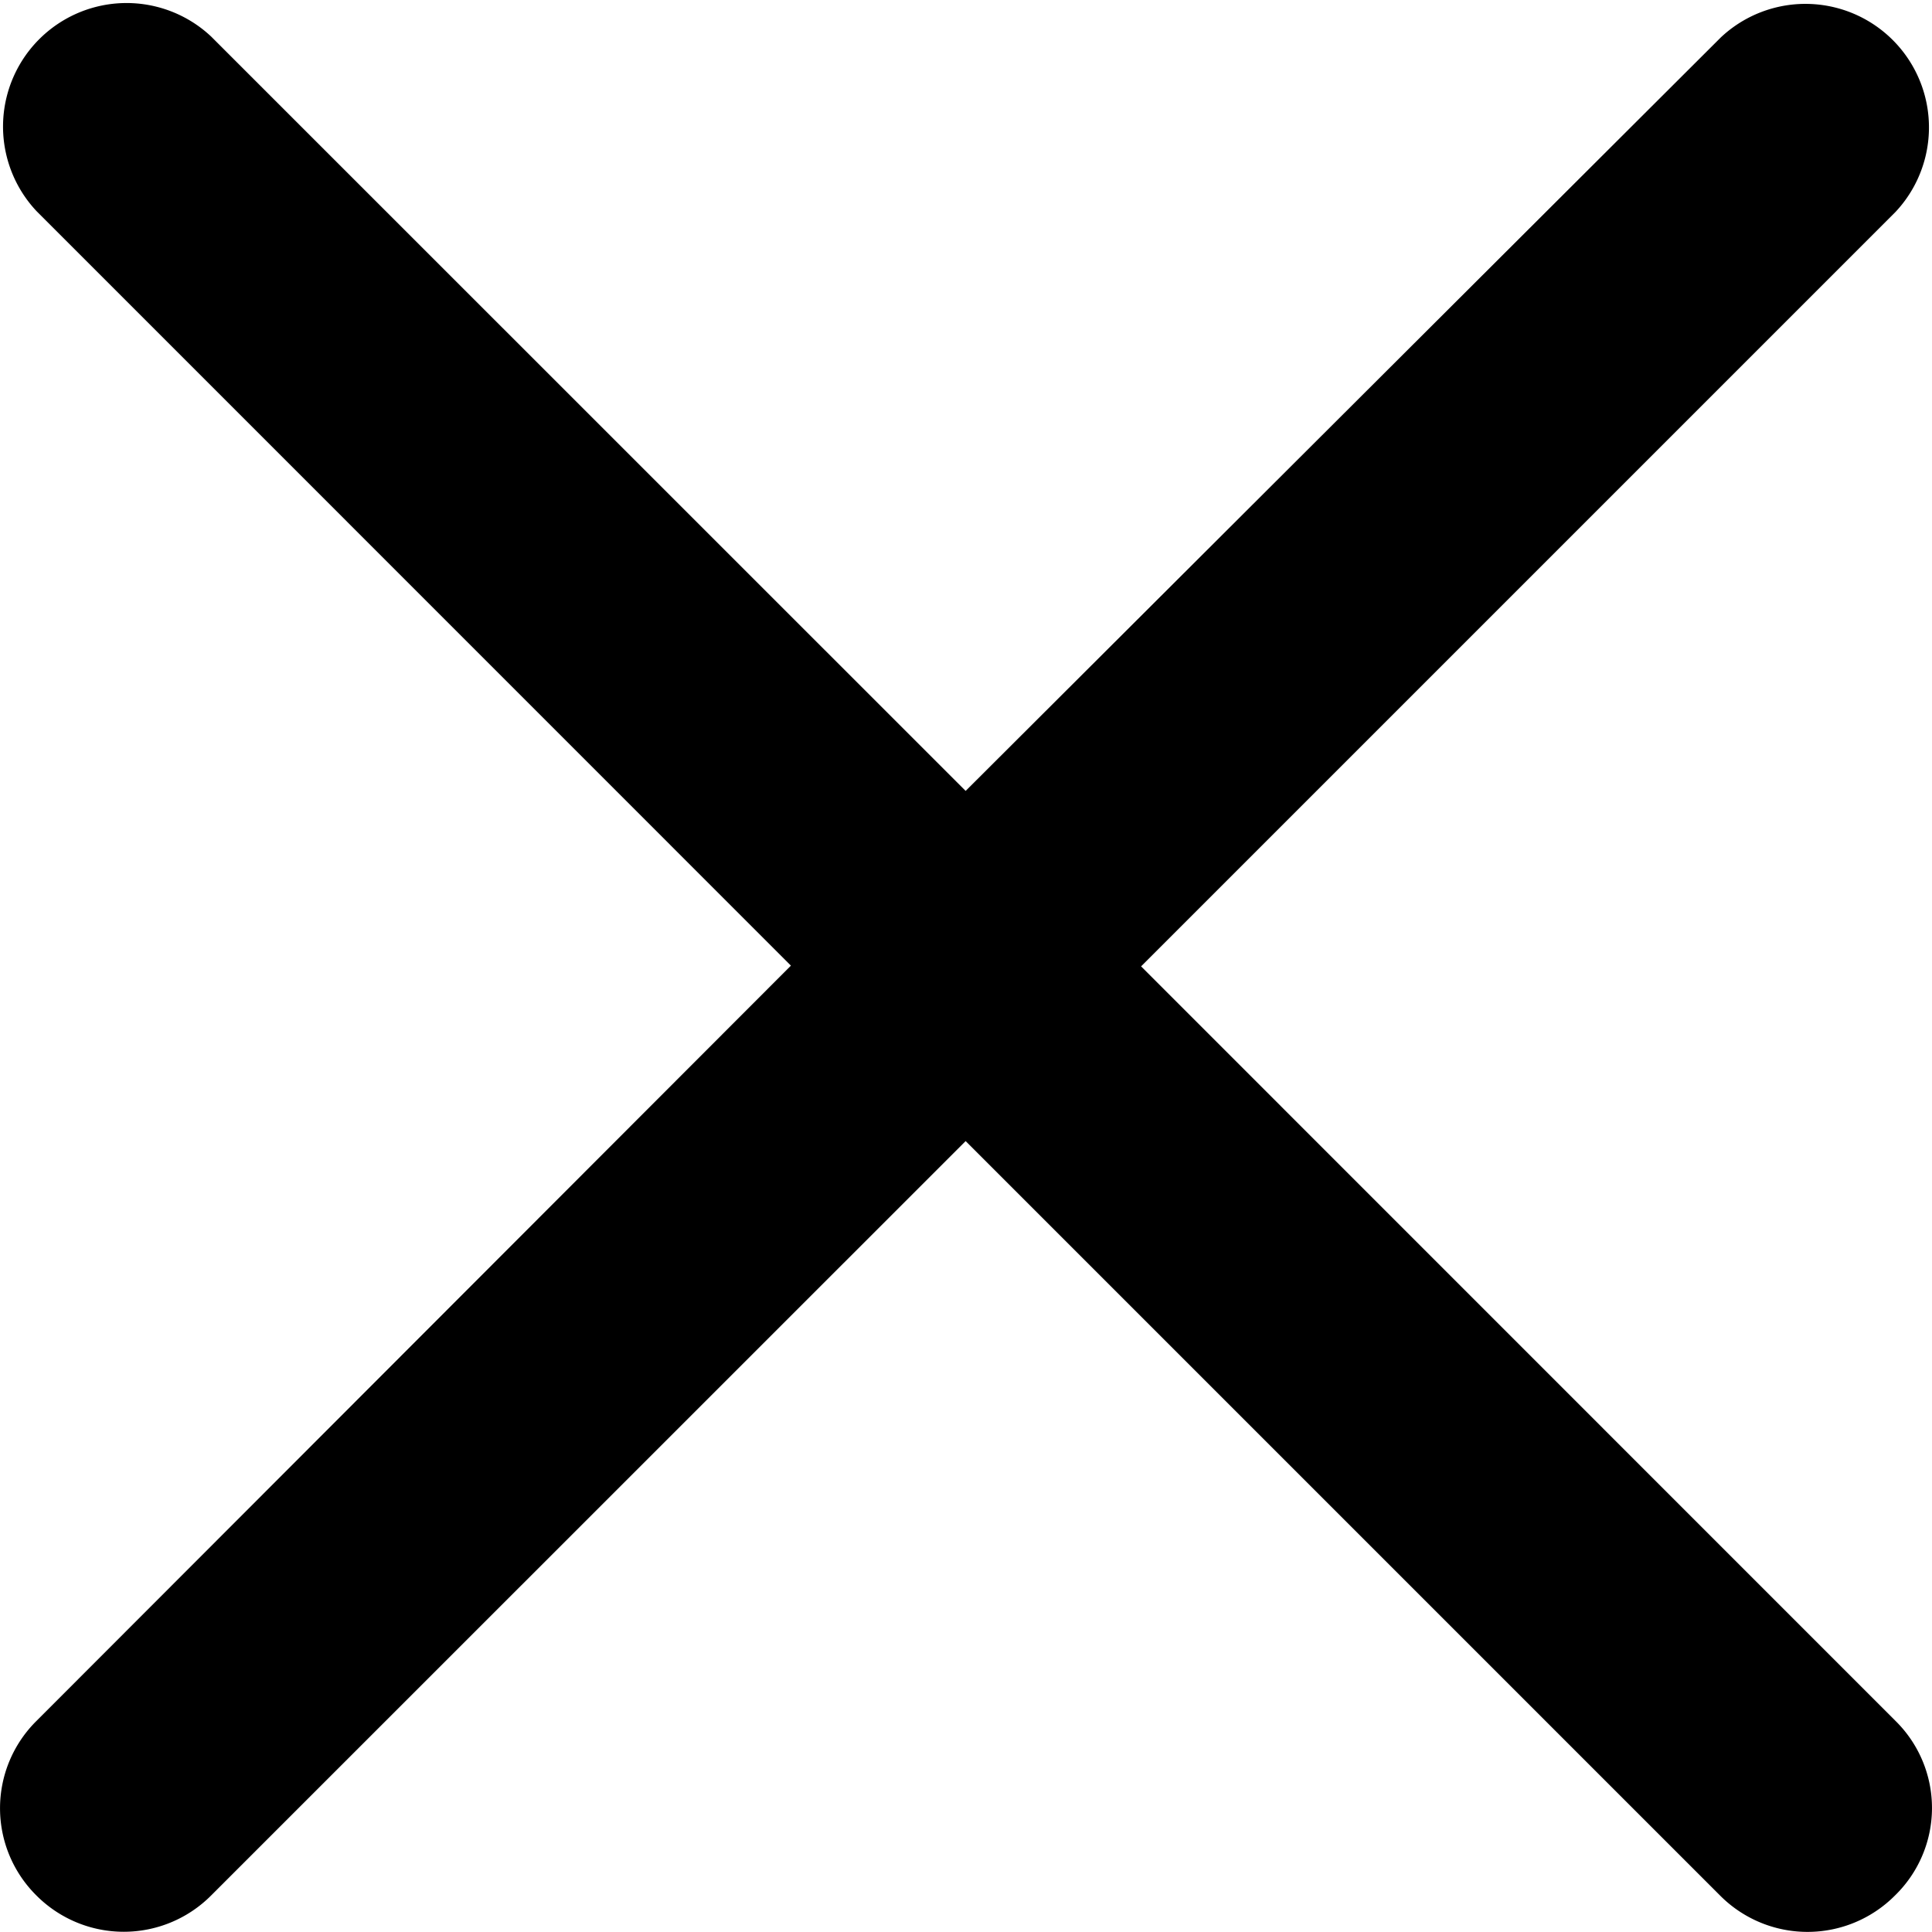
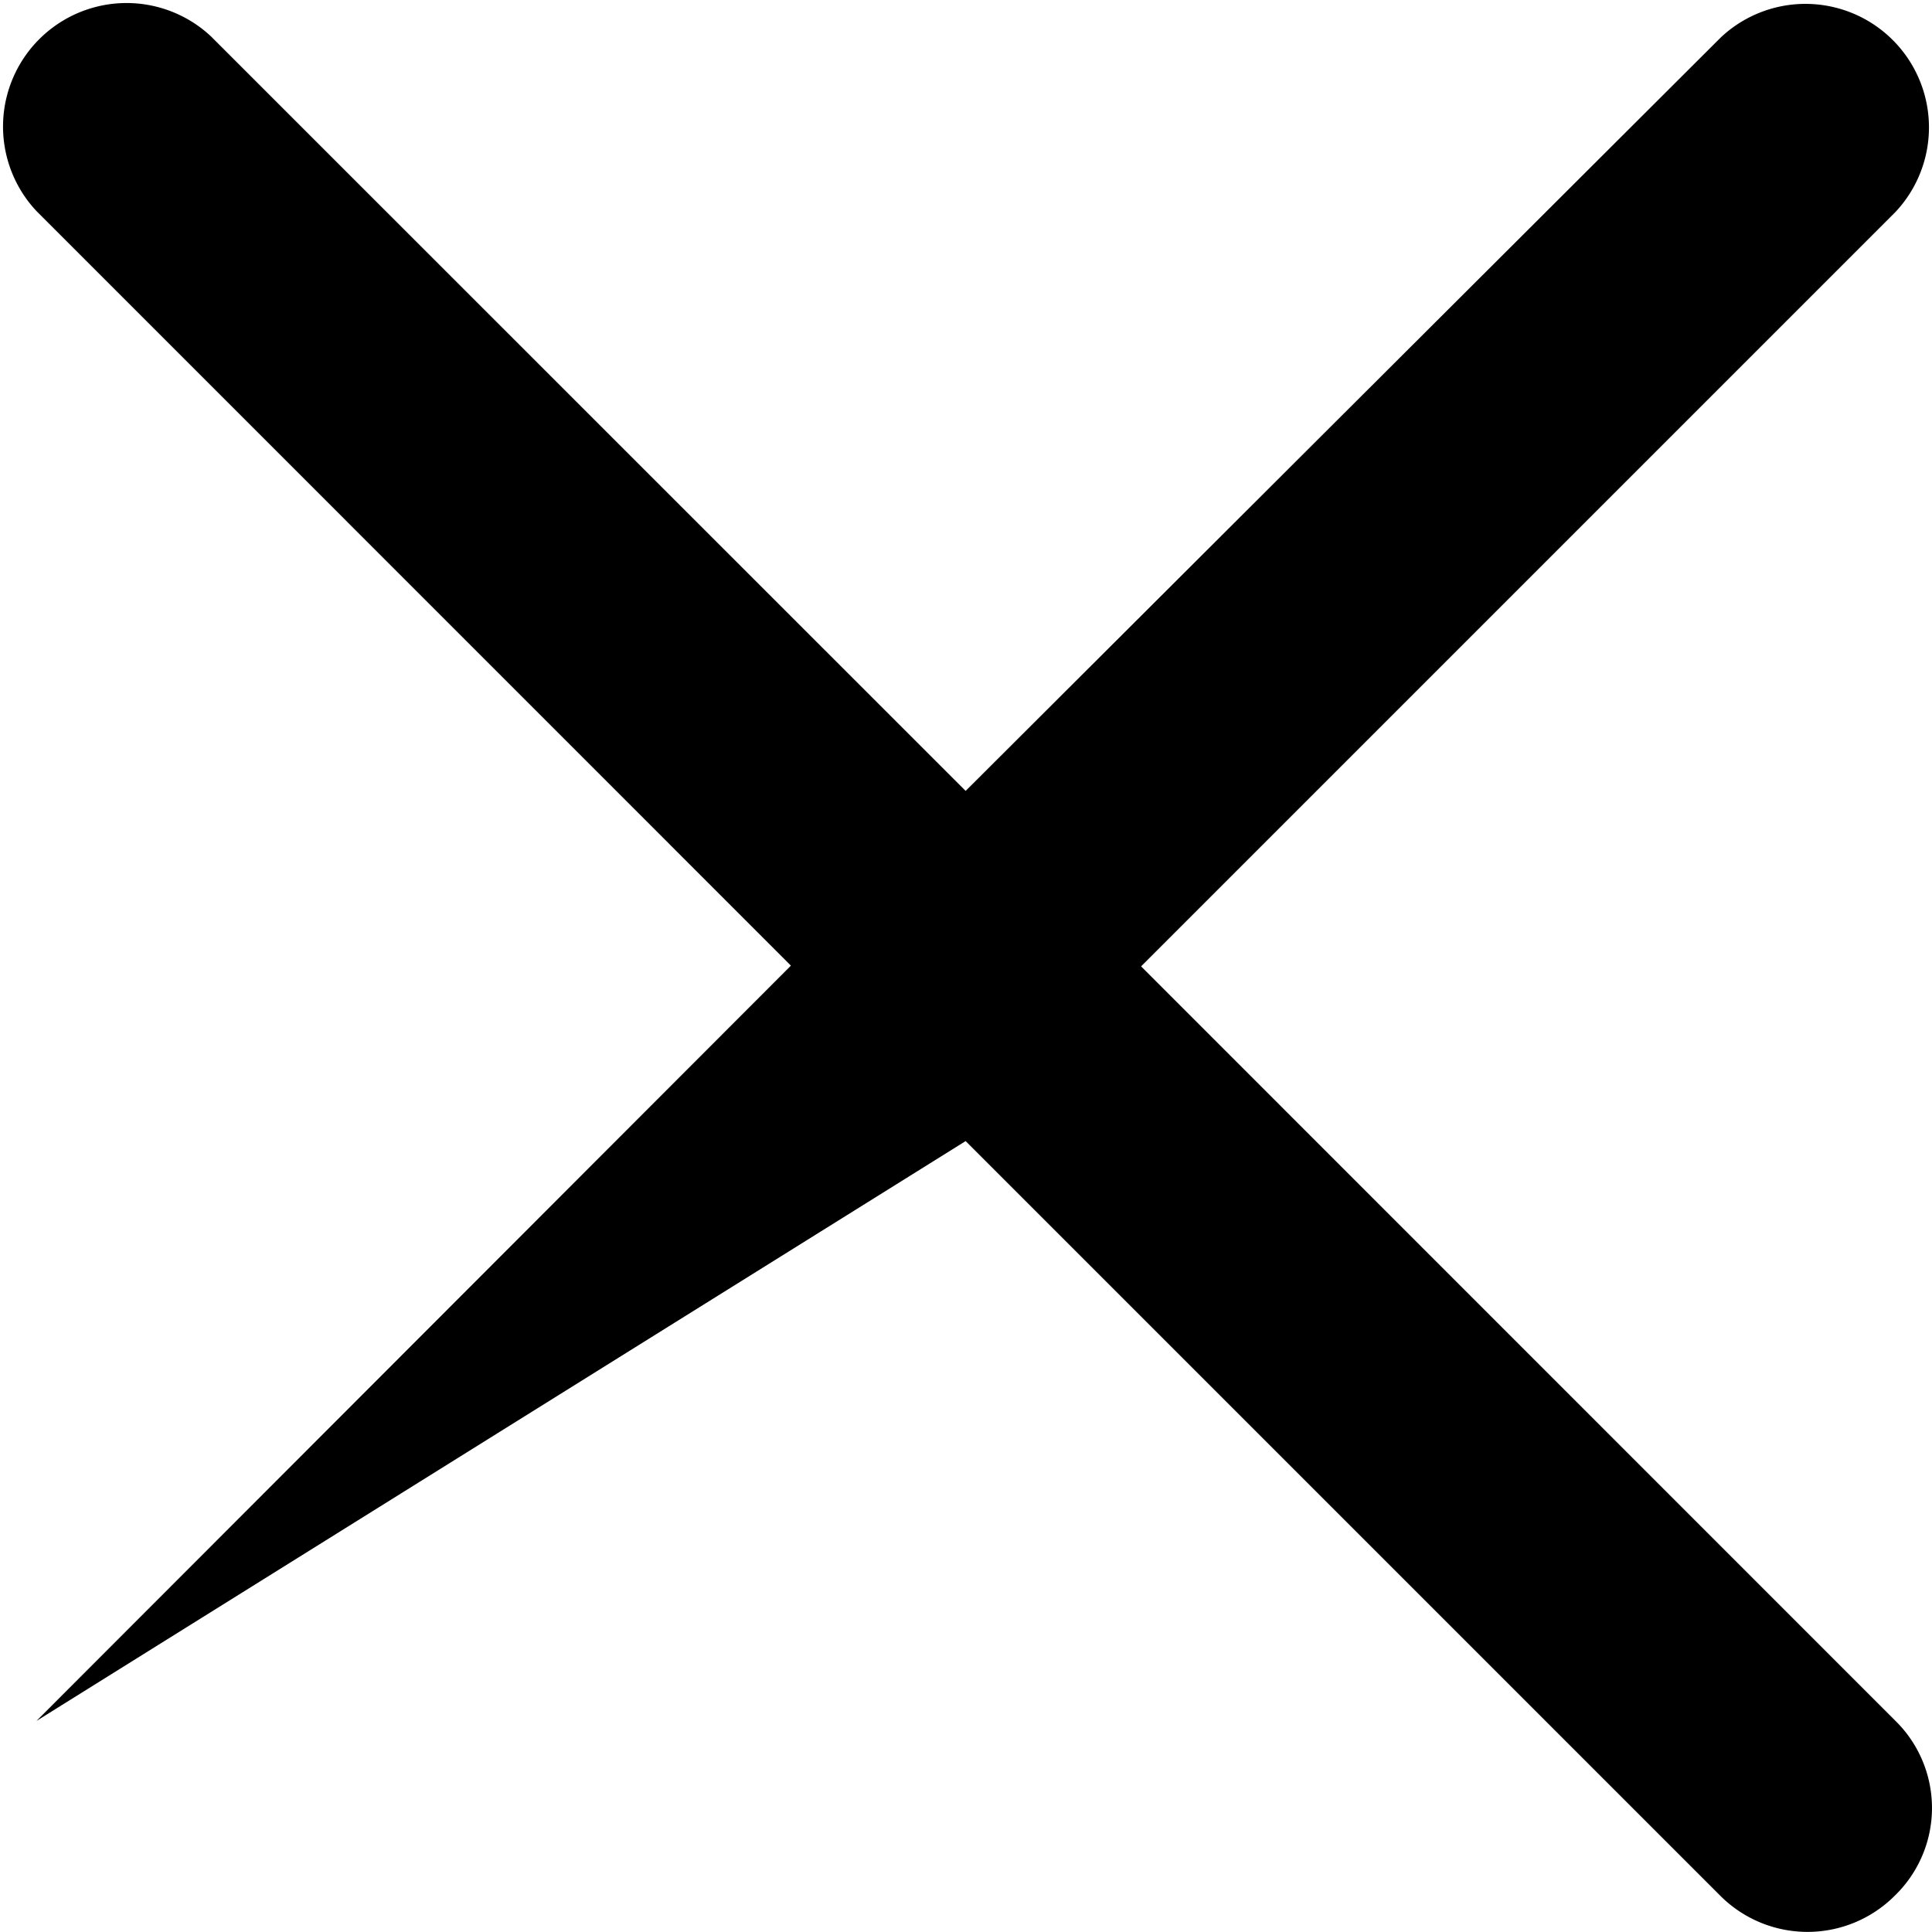
<svg xmlns="http://www.w3.org/2000/svg" id="Grupo_19" data-name="Grupo 19" width="16" height="15.998" viewBox="0 0 16 15.998">
  <g id="Grupo_18" data-name="Grupo 18">
-     <path id="Trazado_33" data-name="Trazado 33" d="M15.673,14.227,9.425,7.978,15.673,1.73A1.023,1.023,0,0,0,14.227.284L7.972,6.525,1.723.277A1.023,1.023,0,0,0,.277,1.723L6.525,7.972.277,14.227a1.017,1.017,0,0,0,0,1.446,1.021,1.021,0,0,0,1.446,0L7.972,9.425l6.249,6.249a1.021,1.021,0,0,0,1.446,0A1.011,1.011,0,0,0,15.673,14.227Z" transform="translate(0.025 0.025)" />
+     <path id="Trazado_33" data-name="Trazado 33" d="M15.673,14.227,9.425,7.978,15.673,1.73A1.023,1.023,0,0,0,14.227.284L7.972,6.525,1.723.277A1.023,1.023,0,0,0,.277,1.723L6.525,7.972.277,14.227L7.972,9.425l6.249,6.249a1.021,1.021,0,0,0,1.446,0A1.011,1.011,0,0,0,15.673,14.227Z" transform="translate(0.025 0.025)" />
  </g>
</svg>